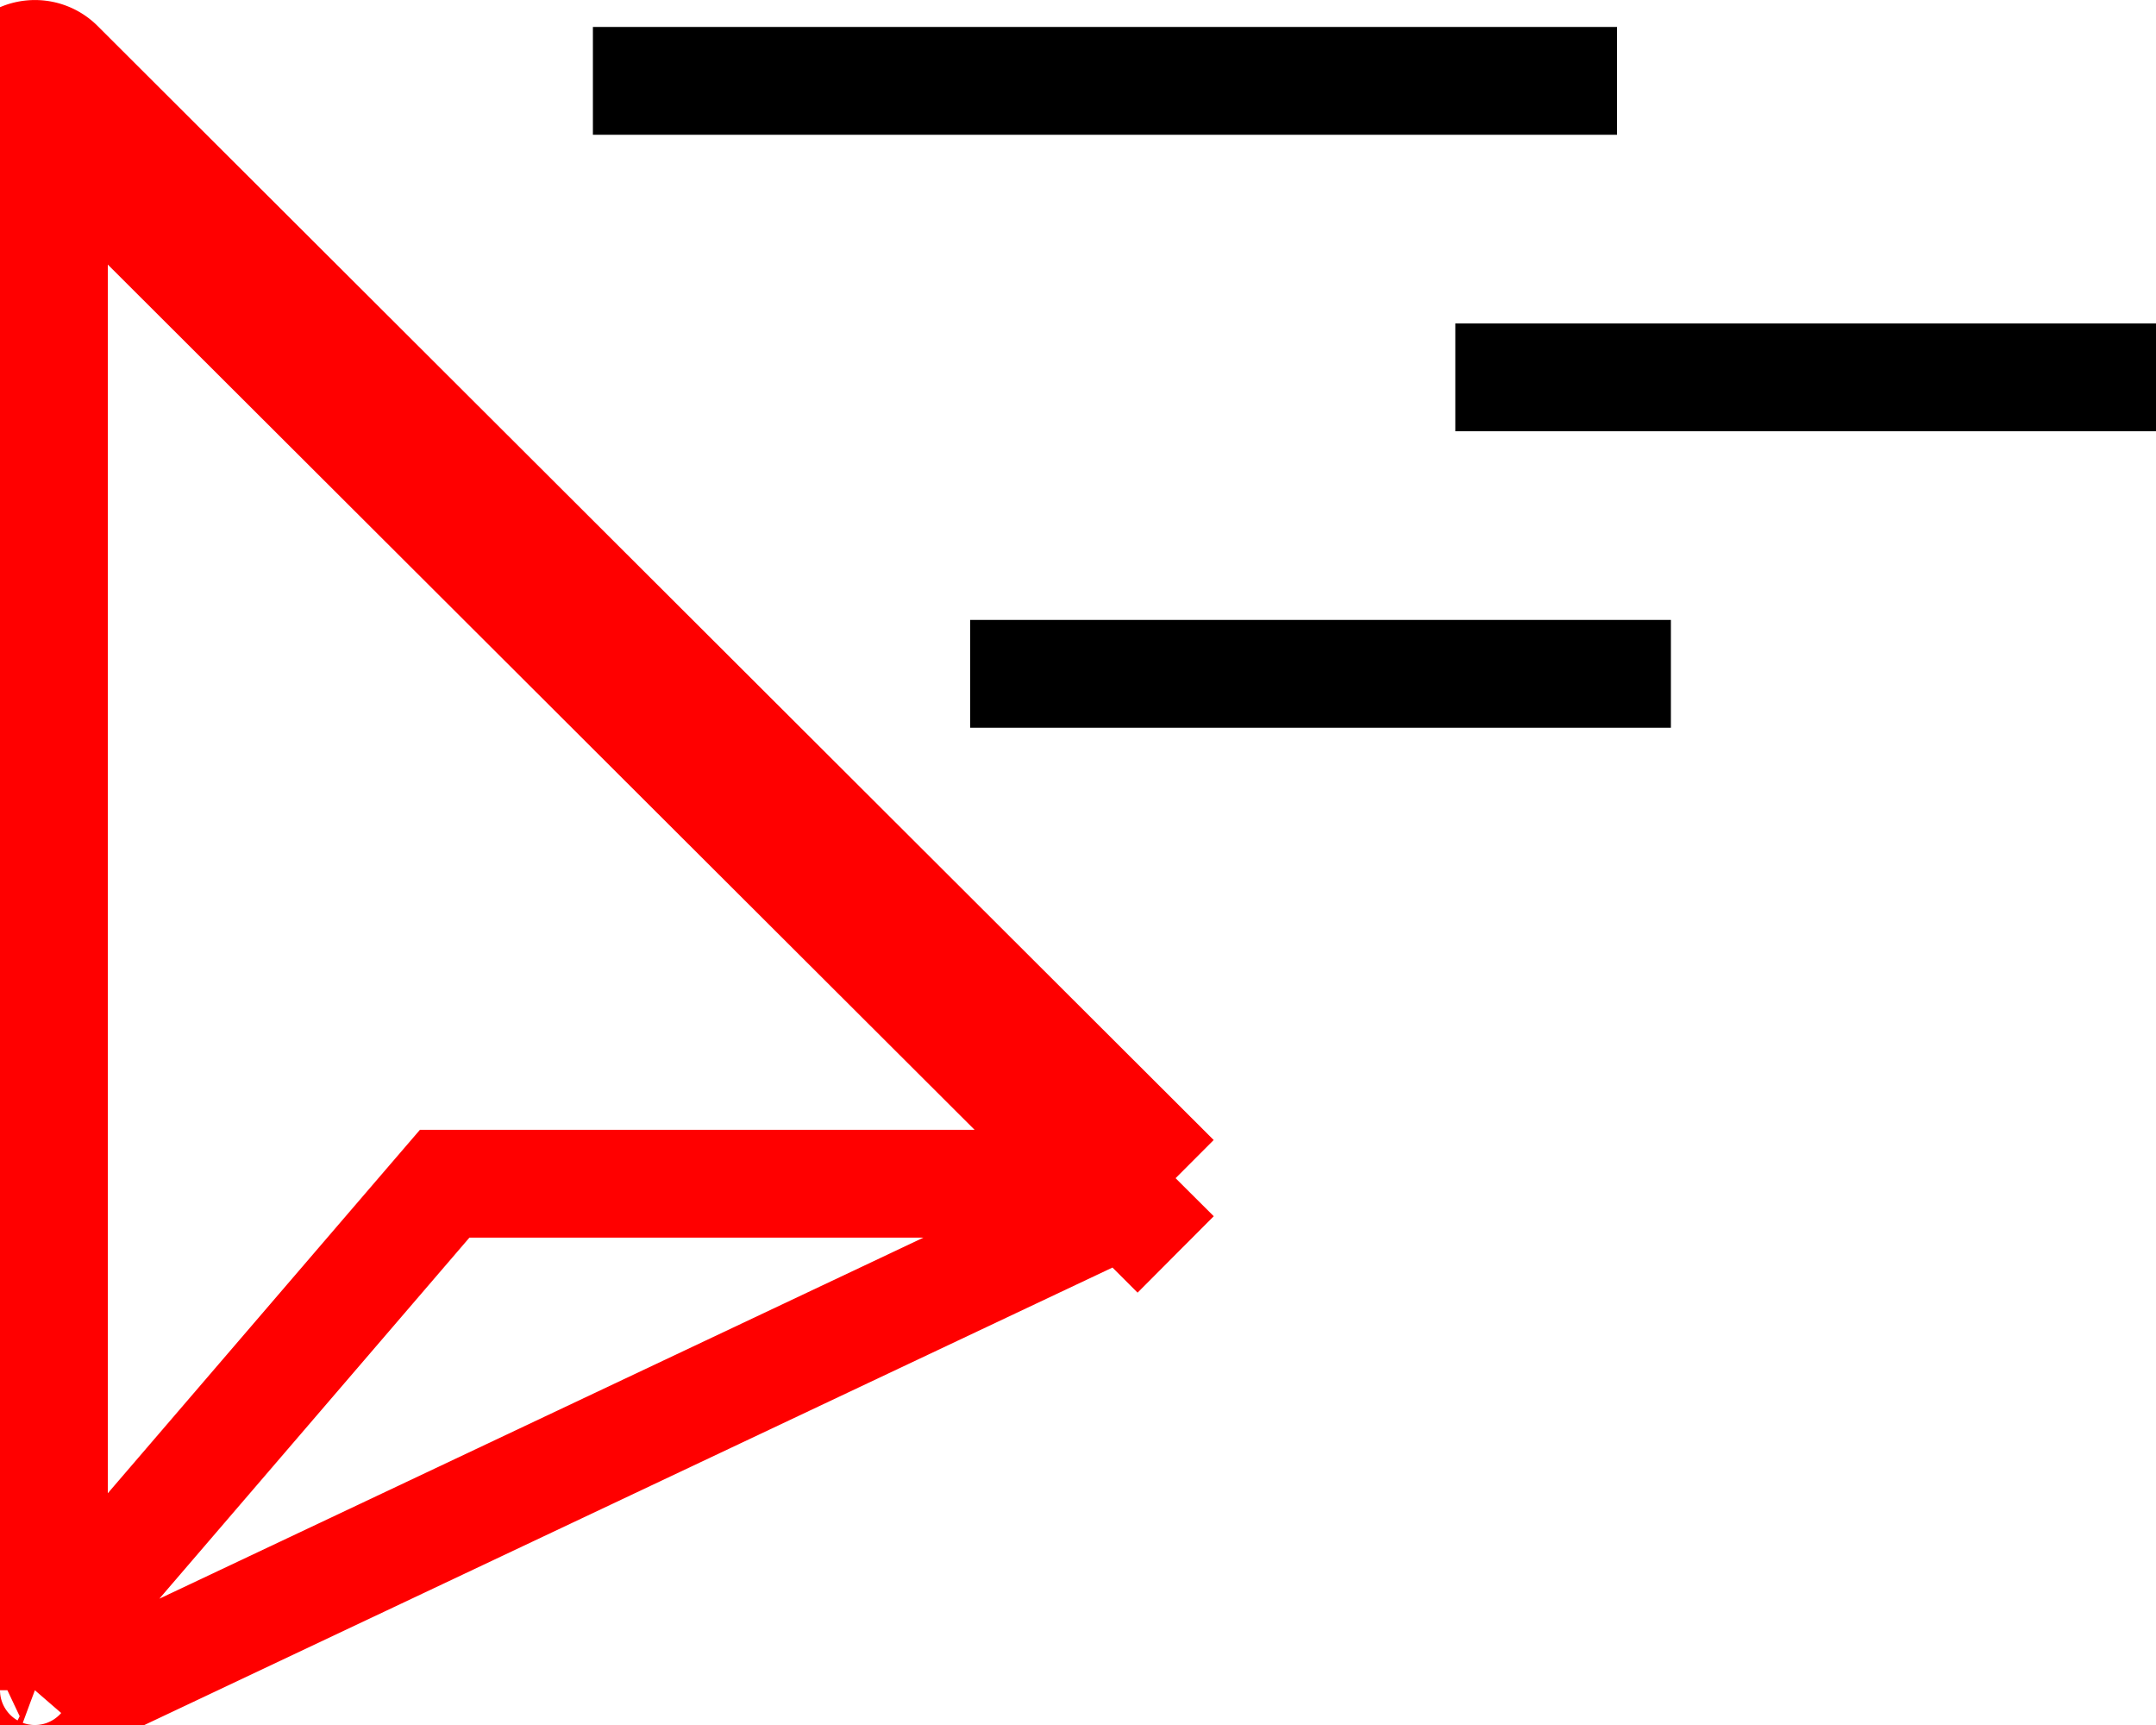
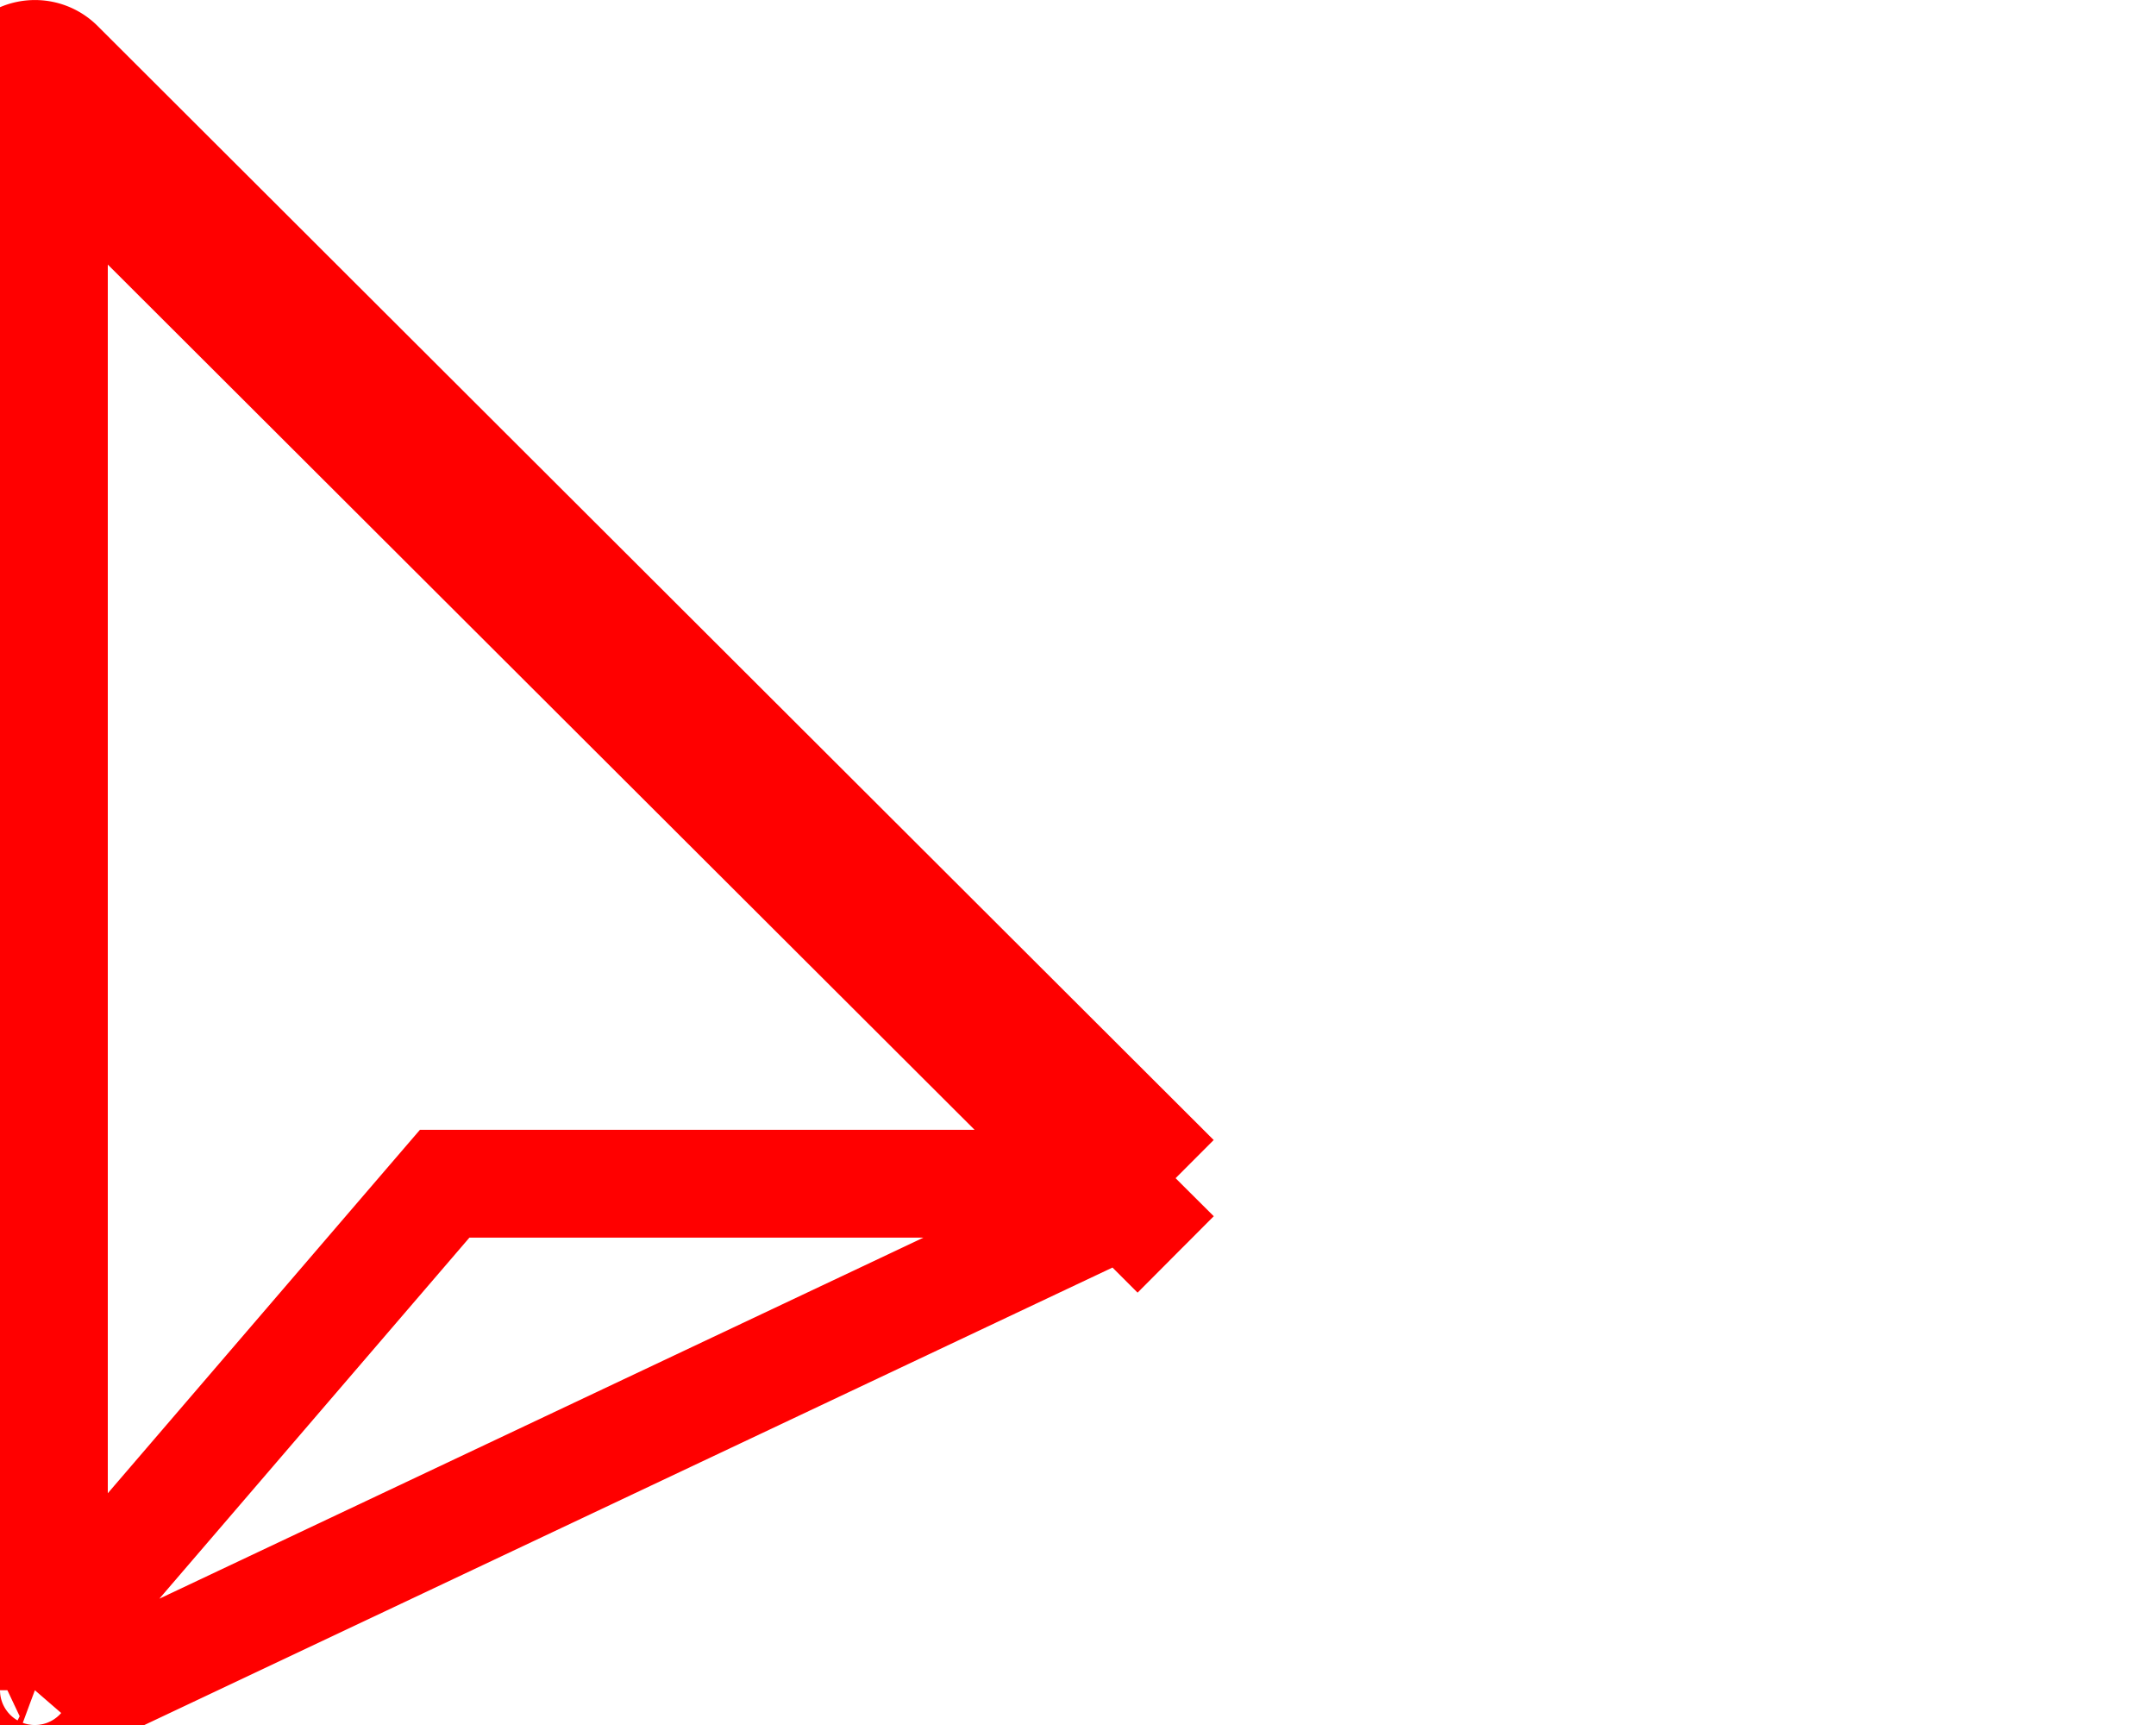
<svg xmlns="http://www.w3.org/2000/svg" width="40" height="32" viewBox="0 0 40 32" fill="none">
-   <path d="M11 1.5h19M27 7h13m-22 5.5h13" stroke="#000" stroke-width="2" />
  <path d="M.4 1.05a.644.644 0 00-.4.596v29.708c0 .27.168.512.423.606L21.81 21.855M.4 1.05l.244.597.001.003.133.326a.352.352 0 01-.38-.079l.602.6M.4 1.05l.245.597.001.002.134.326A.354.354 0 001 1.646v.85M.4 1.05c.243-.1.52-.045.705.14l20.706 20.666M1 2.497v27.902M1 2.497l19.498 19.461M1 30.4l-.621.723-.003.004.003-.004a.355.355 0 01.393-.1l.002.001a.354.354 0 01.226.331V30.4zm0 0l6.95-8.092.3-.349h12.248m0 0l.604.603m-.604-.603h.854a.353.353 0 00-.324.216l-.001.002-.001.002v-.001s0 0 0 0a.356.356 0 00.076.384m0 0l.002.002.248-.249.002-.001.002-.002.454-.456m-.708.706l.25-.249h0l.002-.002.457-.455" stroke="red" stroke-width="2" />
</svg>